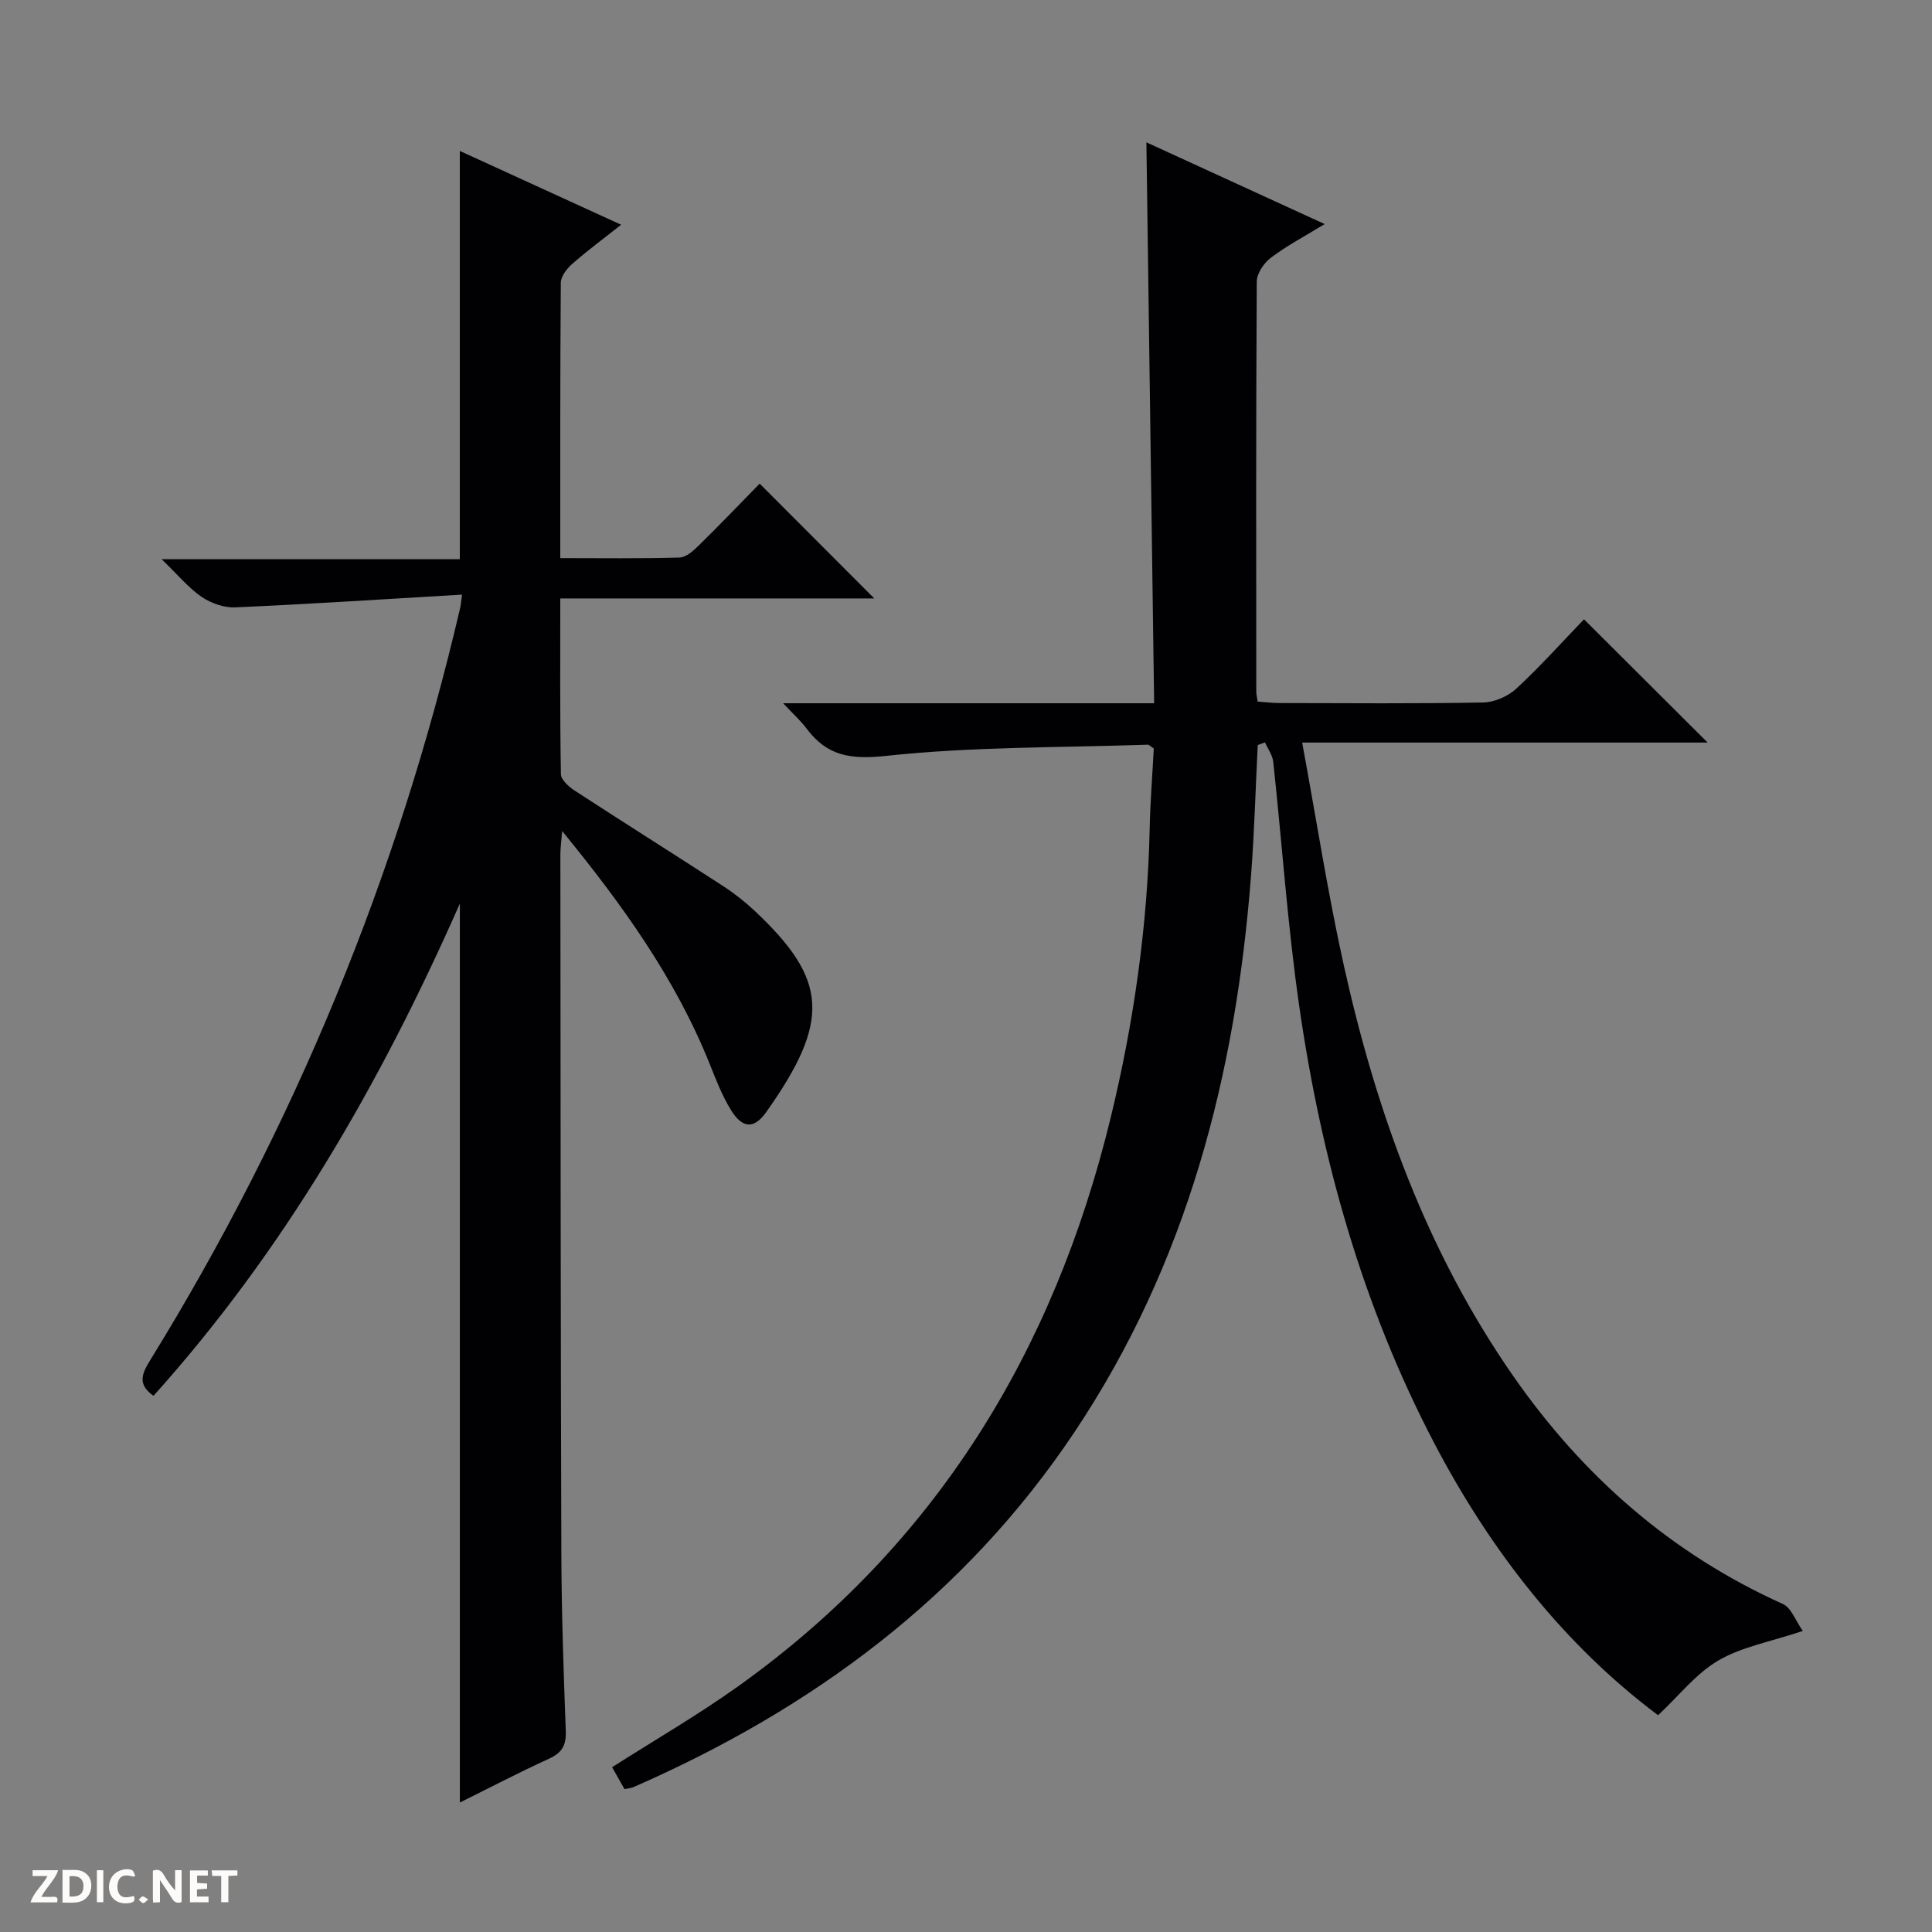
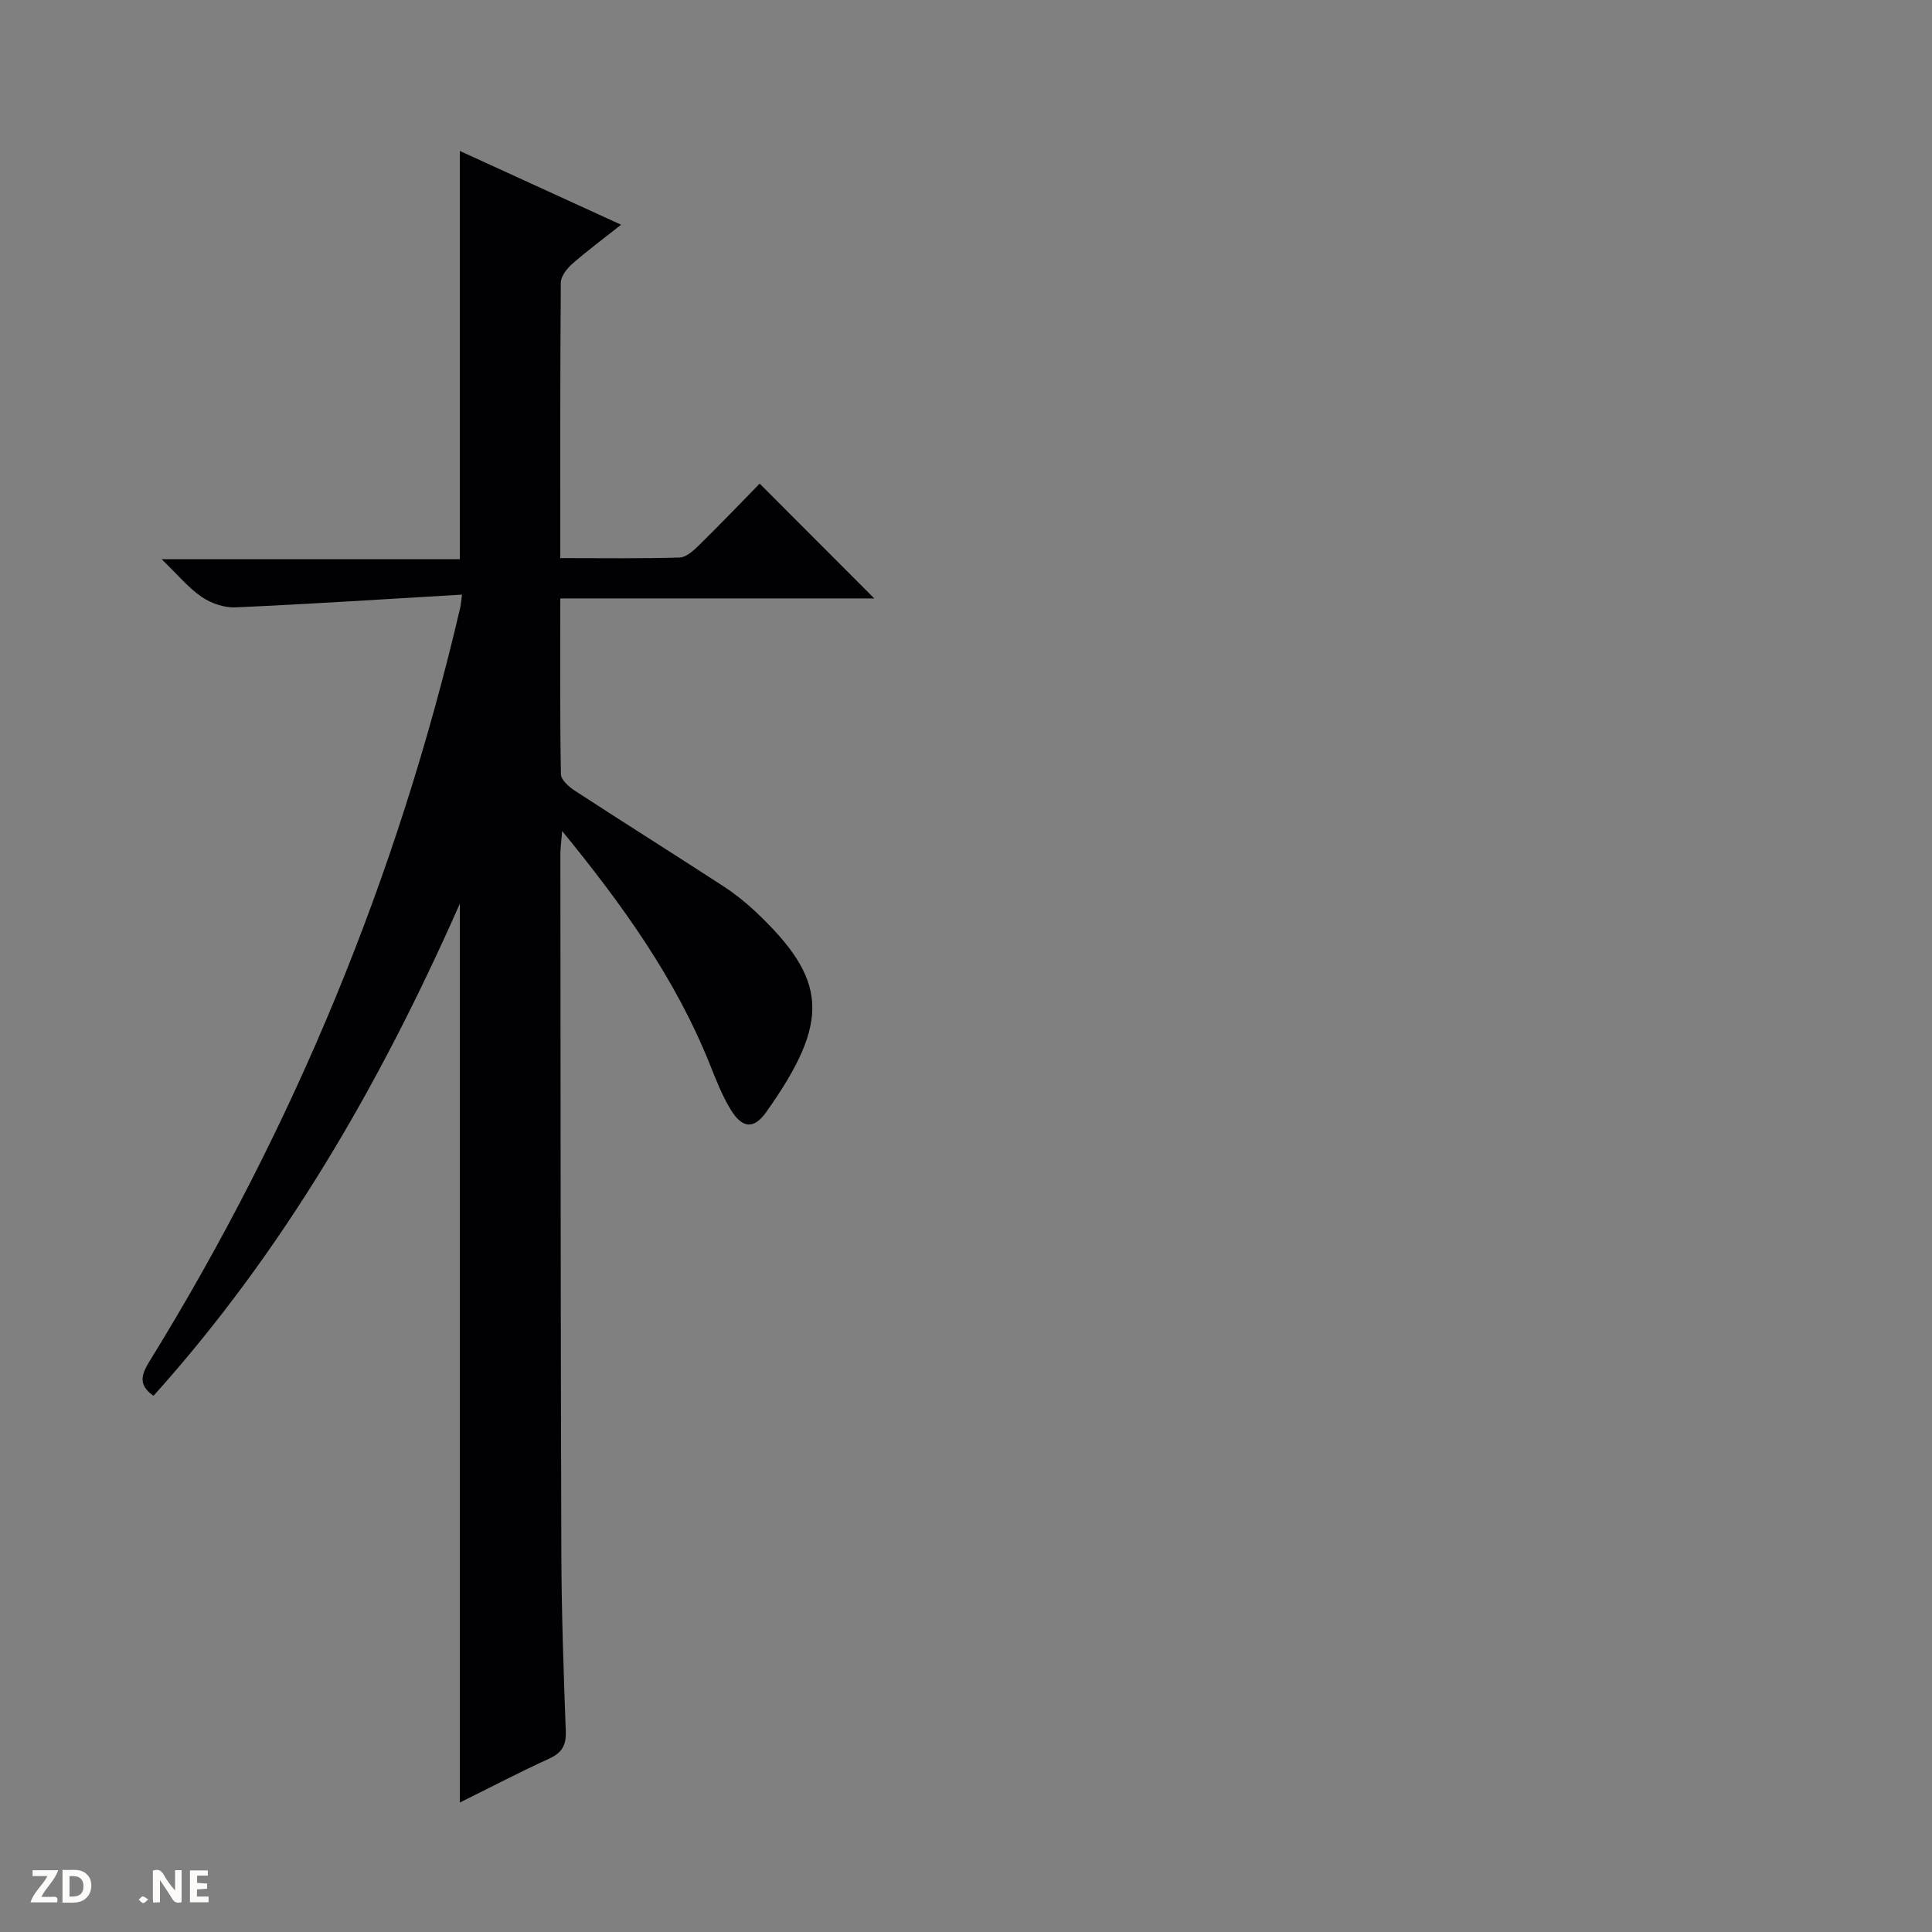
<svg xmlns="http://www.w3.org/2000/svg" enable-background="new 0 0 400 400" viewBox="0 0 400 400">
  <rect x="0" y="0" width="400" height="400" fill="#808080" stroke="none" />
  <g fill="#fcfbfa">
    <path d="m37.59 393.81c-.92.31-1.52.05-2-.78-.7-1.2-1.52-2.34-2.47-3.78v4.59c-.55.03-.95.05-1.41.07-.03-.37-.06-.64-.06-.91 0-1.91 0-3.81 0-5.7 1.13-.41 1.77-.03 2.29.91.62 1.11 1.38 2.14 2.31 3.19v-4.2h1.35v6.61z" />
    <path d="m12.94 393.88v-6.75c1.9.19 3.93-.54 5.37 1.29.8 1.01.78 2.88.03 3.97-1.37 1.97-3.4 1.51-6.4 1.49m2.45-1.22c2.04.12 2.92-.58 2.89-2.21-.03-1.51-.98-2.19-2.89-2z" />
    <path d="m11.81 393.87h-5.49c.68-2.18 2.47-3.48 3.51-5.45h-3.08v-1.21h5.29c-.71 2.13-2.44 3.48-3.47 5.51.86 0 1.63.04 2.39-.01.79-.05 1.14.21.85 1.16" />
    <path d="m39.33 393.86v-6.61h3.7v1.07h-2.22v1.52c.68.04 1.34.09 2.07.13v1.07c-.72.05-1.38.09-2.1.14v1.48h2.4v1.19h-3.85z" />
-     <path d="m27.71 388.56c-1.15-.3-2.46-.61-3.1.64-.37.73-.41 1.93-.06 2.67.63 1.35 1.99.93 3.17.68.35.94-.01 1.32-.93 1.46-1.62.25-3.05-.27-3.76-1.48-.73-1.24-.6-3.03.31-4.17.88-1.11 2.71-1.7 4-1.16.32.13.44.74.65 1.12-.1.08-.19.16-.28.24" />
-     <path d="m49.15 387.24v1.07c-.59.02-1.17.05-1.87.08v5.44h-1.48v-5.44h-1.85c-.05-.4-.08-.73-.13-1.15z" />
-     <path d="m20.06 387.21h1.33v6.62h-1.33z" />
    <path d="m30.68 393.25c-.39.38-.8.79-1.05.76-.32-.05-.6-.45-.9-.7.26-.24.51-.64.8-.67.29-.04.62.3 1.15.61" />
  </g>
-   <path d="m343.29 355.12c-19.38-14.51-34.65-33.98-46.37-56.38-14.88-28.44-23.39-58.92-27.94-90.51-2.41-16.75-3.55-33.68-5.37-50.51-.15-1.39-1.12-2.68-1.71-4.02-.5.19-1 .38-1.5.56-.45 8.94-.69 17.89-1.37 26.81-3.15 41.35-13.24 80.53-36.61 115.49-22.76 34.03-54.21 57.23-91.28 73.45-.45.2-.97.22-1.85.4-.81-1.44-1.68-2.98-2.56-4.53 8.89-5.67 17.8-10.82 26.14-16.78 40.82-29.17 65.26-69.2 77.03-117.47 4.81-19.74 7.68-39.75 8.13-60.09.12-5.61.57-11.22.85-16.57-.7-.46-.97-.8-1.23-.79-18.09.62-36.28.39-54.23 2.32-7.38.79-12.21 0-16.45-5.69-1.14-1.54-2.61-2.83-4.83-5.21h76.81c-.54-38.94-1.06-77.16-1.6-116.13 12.26 5.62 24.27 11.13 36.91 16.92-4.02 2.46-7.76 4.43-11.1 6.94-1.45 1.08-2.94 3.25-2.96 4.93-.17 28.32-.12 56.65-.1 84.97 0 .49.13.98.29 2.03 1.5.1 3.09.3 4.68.3 14 .02 27.99.15 41.99-.12 2.34-.04 5.14-1.26 6.88-2.87 4.98-4.61 9.52-9.69 14.01-14.35 8.75 8.72 16.99 16.94 25.6 25.52-27.63 0-55.23 0-83.95 0 2.95 15.95 5.3 31.15 8.62 46.13 6.74 30.37 17.18 59.34 35.14 85.11 14.38 20.64 32.65 36.7 55.75 47.1 1.78.8 2.68 3.55 4.14 5.59-6.73 2.25-12.64 3.29-17.49 6.12-4.64 2.72-8.16 7.3-12.47 11.33z" fill="#010104" />
  <path d="m95.21 187.08c-16.63 37.68-36.55 71.99-63.43 101.91-3.27-2.3-2.5-4.43-.77-7.24 29.91-48.46 51.34-100.44 64.27-155.92.11-.46.14-.94.38-2.72-15.87.93-31.41 1.95-46.96 2.64-2.3.1-5-.85-6.94-2.16-2.68-1.82-4.81-4.45-8.3-7.81h61.74c0-28.33 0-56 0-84.53 11.03 5.05 21.91 10.03 33.4 15.28-3.69 2.91-7.01 5.37-10.1 8.08-1.12.98-2.38 2.59-2.39 3.92-.15 18.8-.11 37.61-.11 57.02 8.47 0 16.59.12 24.7-.12 1.38-.04 2.9-1.44 4.03-2.55 4.39-4.31 8.64-8.75 12.55-12.75 8.13 8.15 15.92 15.95 23.73 23.77-21.15 0-42.84 0-65.01 0 0 12.5-.08 24.44.13 36.39.02 1.18 1.68 2.64 2.92 3.44 10.16 6.62 20.43 13.07 30.6 19.68 2.36 1.53 4.62 3.31 6.67 5.24 15.05 14.16 15.73 22.67 2.31 41.61-2.55 3.59-4.95 3.37-7.31-.47-1.81-2.94-3.08-6.24-4.37-9.47-7.08-17.66-17.98-32.88-30.56-48.26-.18 2.25-.38 3.62-.37 4.98.04 48.15.05 96.3.2 144.45.04 12.31.46 24.62.92 36.92.11 2.94-.79 4.49-3.47 5.71-6.16 2.81-12.17 5.96-18.46 9.07 0-61.91 0-123.28 0-186.11z" fill="#010104" />
</svg>